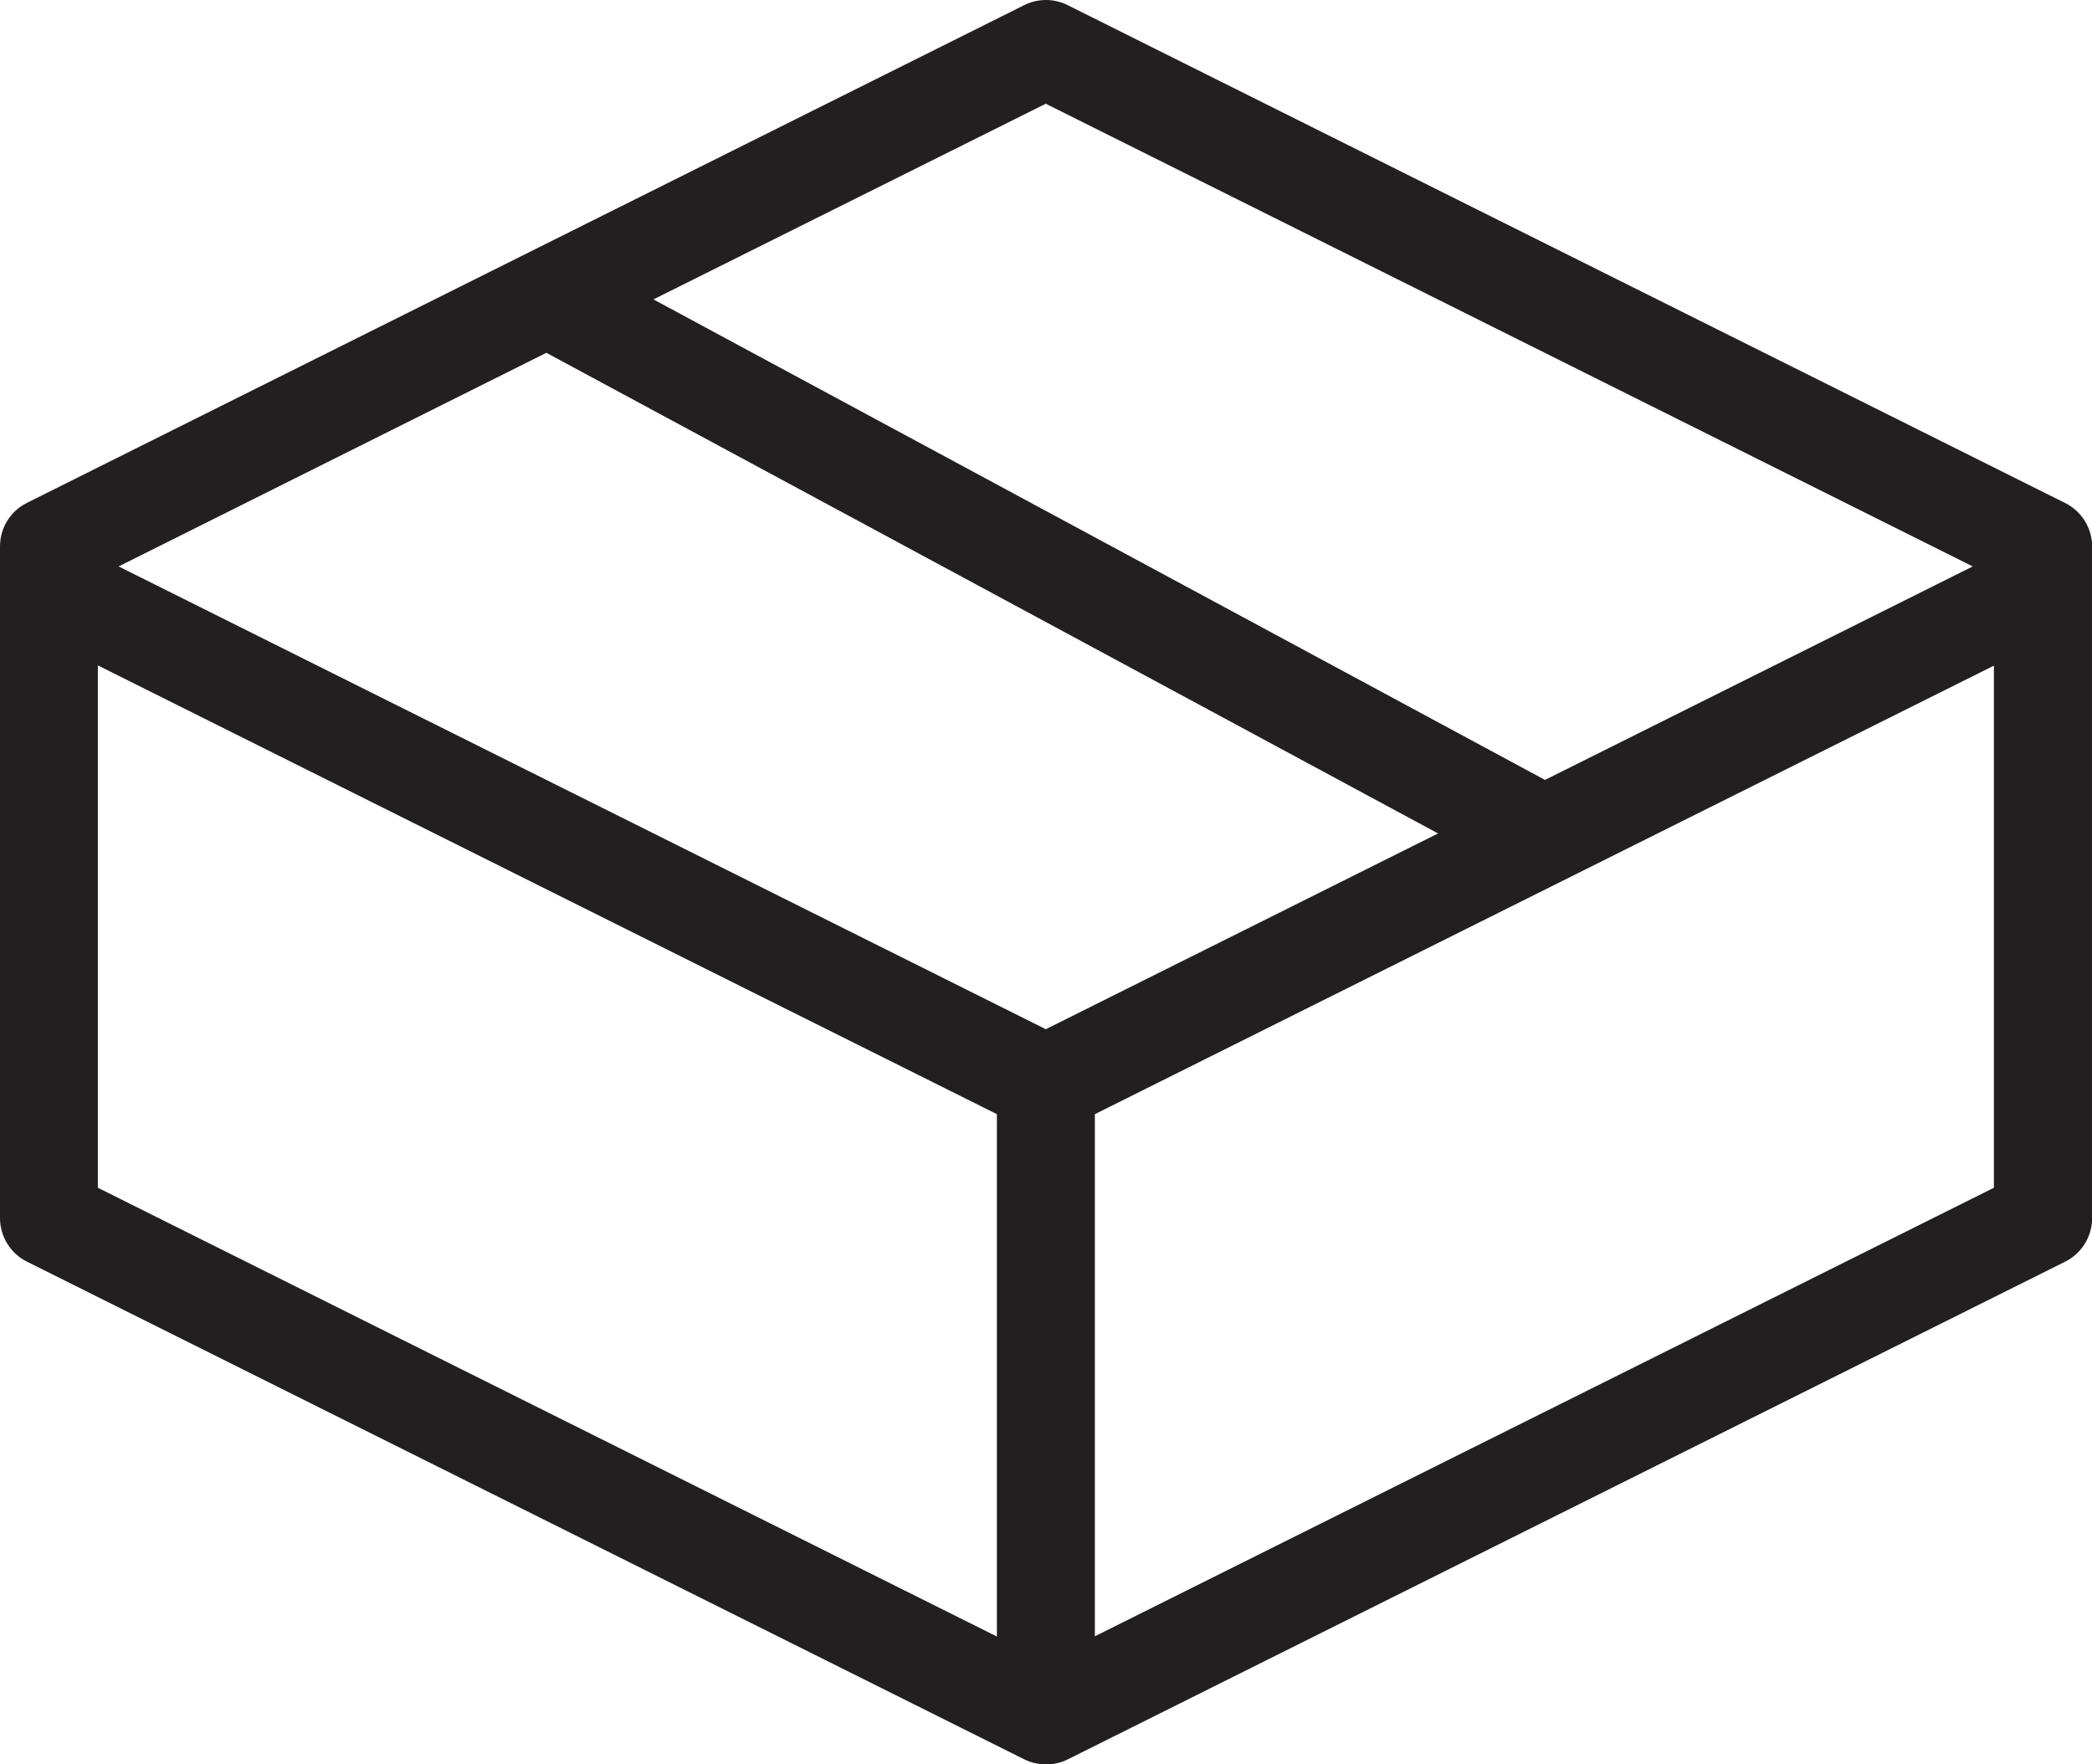
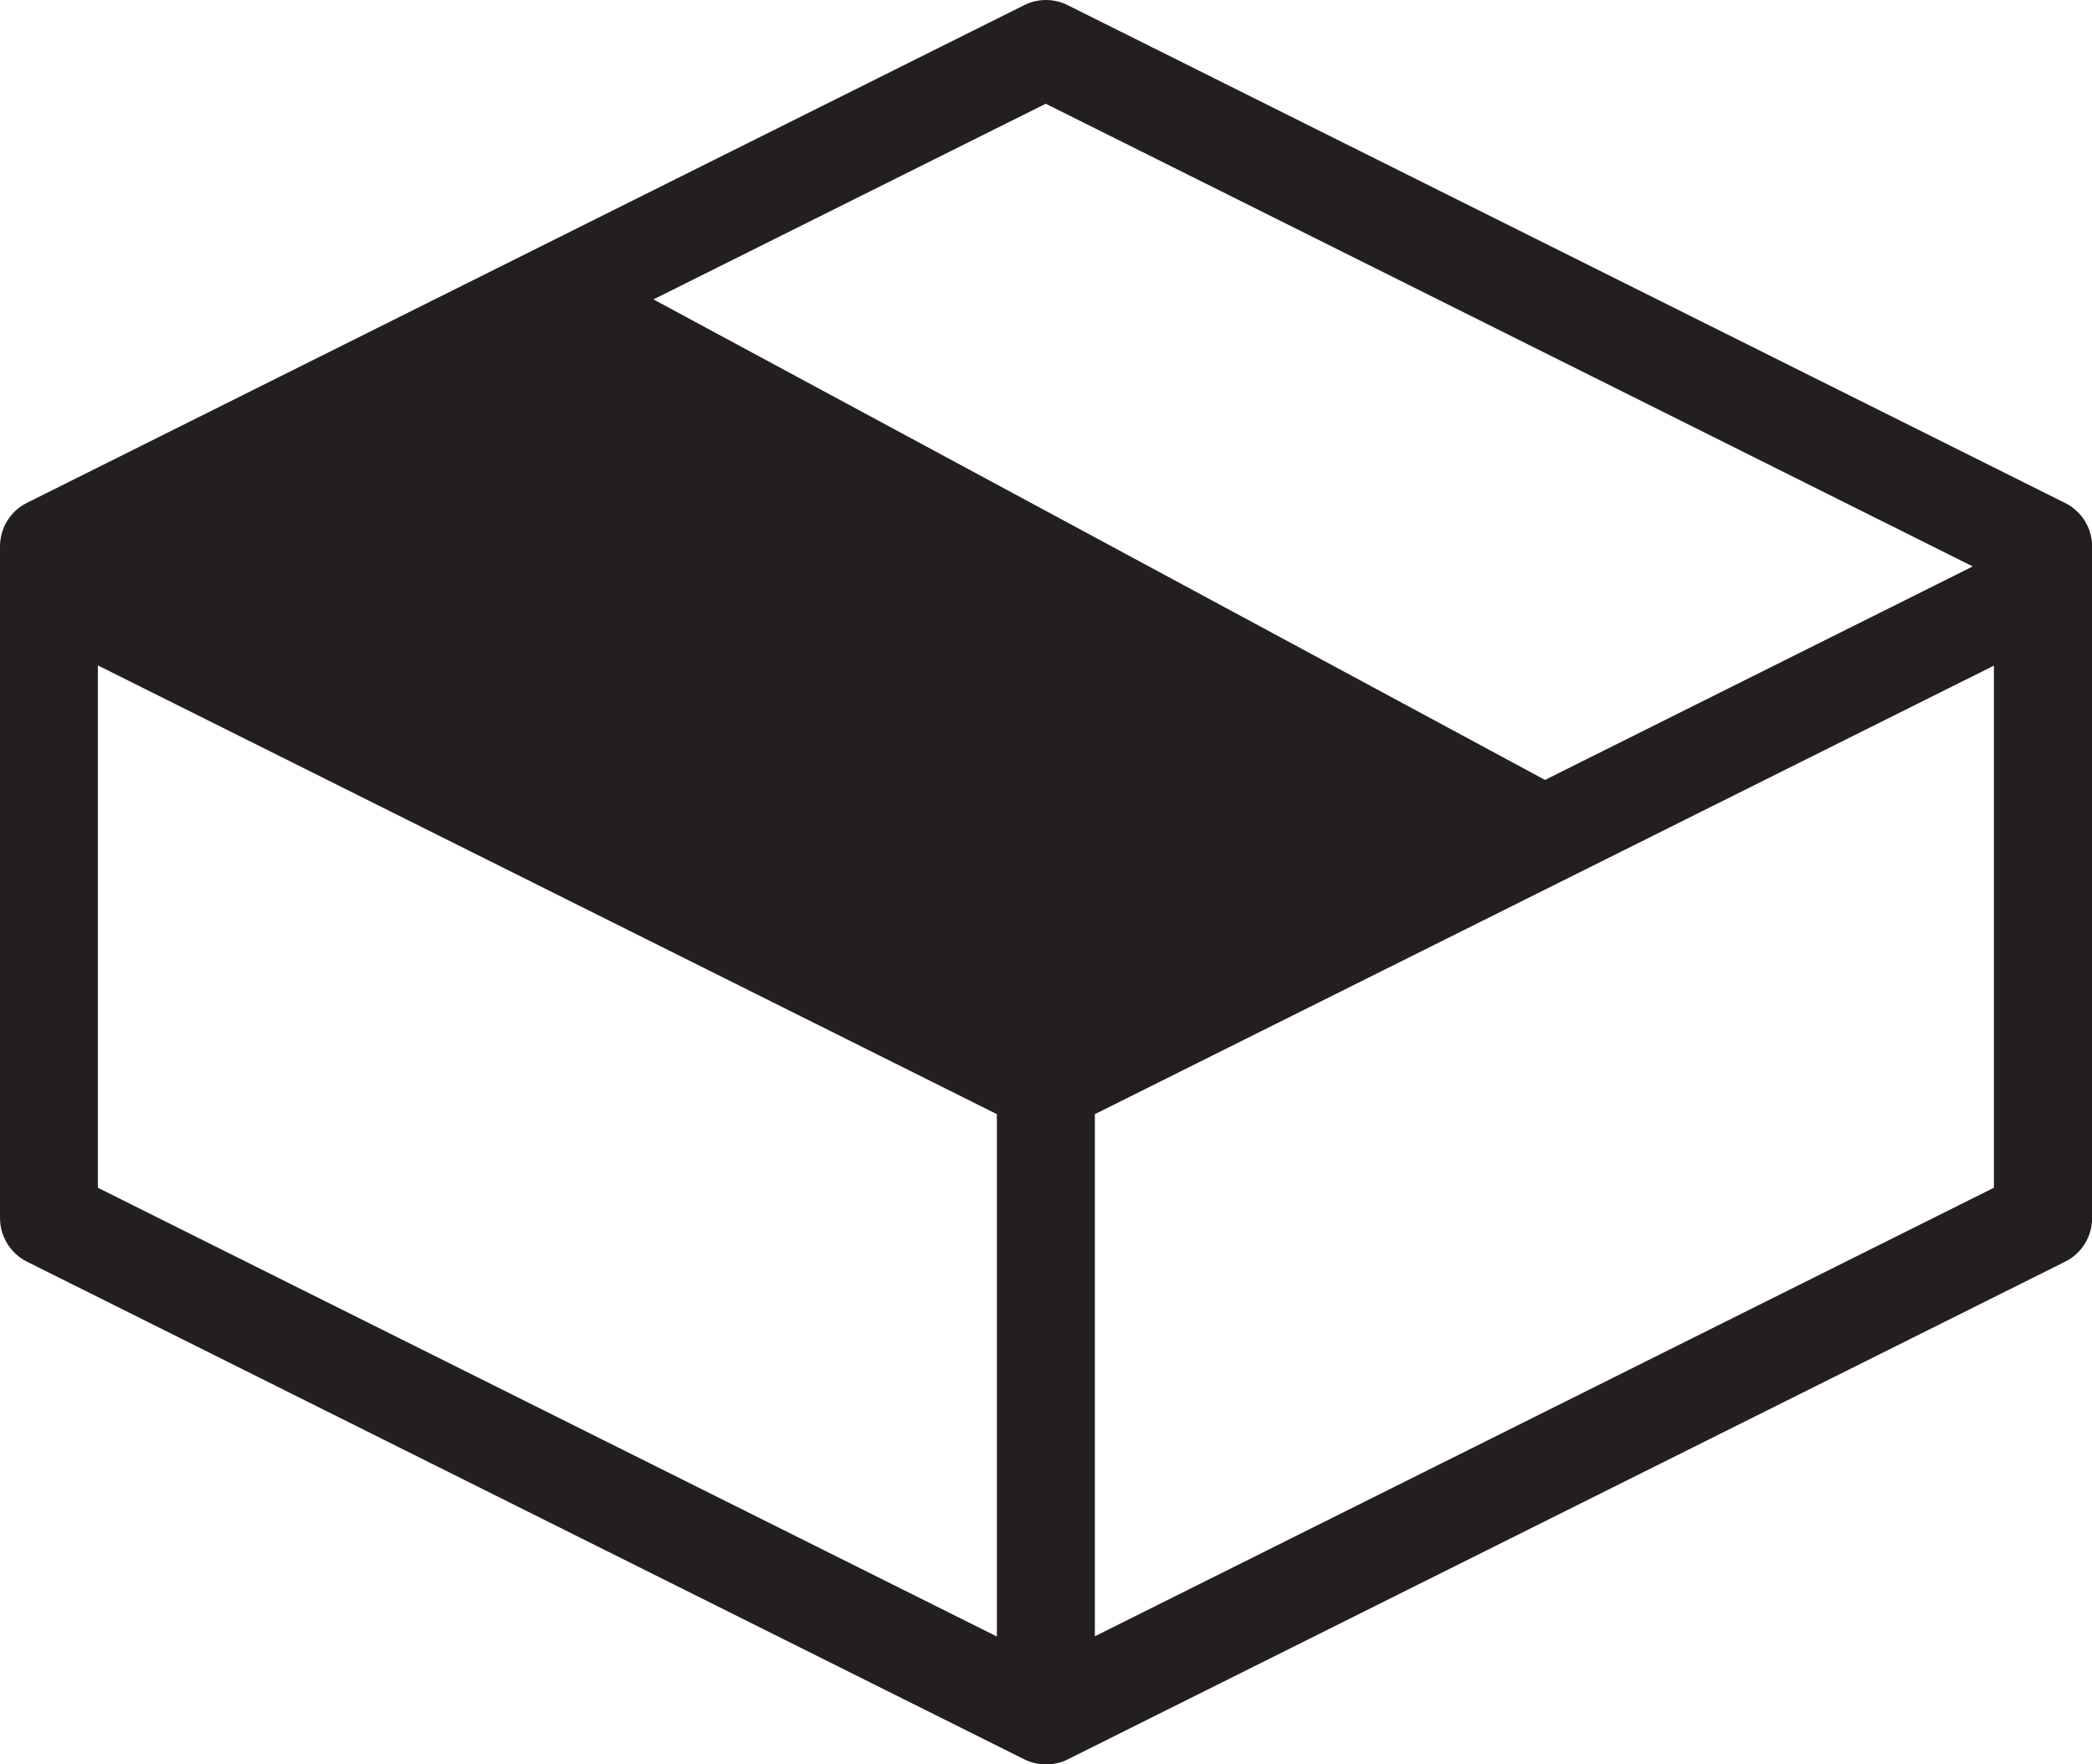
<svg xmlns="http://www.w3.org/2000/svg" id="Layer_1" data-name="Layer 1" viewBox="0 0 168.05 141.73">
  <defs>
    <style>
      .cls-1 {
        fill: #231f20;
        stroke-width: 0px;
      }
    </style>
  </defs>
-   <path class="cls-1" d="M165.86,40.39L85.78.42c-1.11-.56-2.41-.56-3.52,0L2.17,40.39c-1.35.67-2.17,2.03-2.17,3.51v53.94c0,1.49.85,2.86,2.17,3.51l80.1,39.97c.56.28,1.15.41,1.76.41s1.22-.13,1.76-.41l80.1-39.97c1.35-.67,2.17-2.04,2.17-3.51v-53.94c0-1.5-.85-2.84-2.19-3.51ZM84,8.33l74.47,37.17-34.36,17.15L52.49,24.05l31.52-15.72ZM84,82.67L9.53,45.5l34.36-17.16,71.63,38.61-31.52,15.73ZM7.86,53.45l72.22,36.05v41.96L7.86,95.41v-41.96ZM87.95,131.44v-41.94l72.22-36.03v41.94l-72.22,36.03Z" />
+   <path class="cls-1" d="M165.86,40.39L85.78.42c-1.11-.56-2.41-.56-3.52,0L2.17,40.39c-1.35.67-2.17,2.03-2.17,3.51v53.94c0,1.49.85,2.86,2.17,3.51l80.1,39.97c.56.28,1.15.41,1.76.41s1.22-.13,1.76-.41l80.1-39.97c1.35-.67,2.17-2.04,2.17-3.51v-53.94c0-1.5-.85-2.84-2.19-3.51ZM84,8.33l74.47,37.17-34.36,17.15L52.49,24.05l31.52-15.72ZM84,82.67L9.53,45.5ZM7.86,53.45l72.22,36.05v41.96L7.86,95.41v-41.96ZM87.95,131.44v-41.94l72.22-36.03v41.94l-72.22,36.03Z" />
</svg>